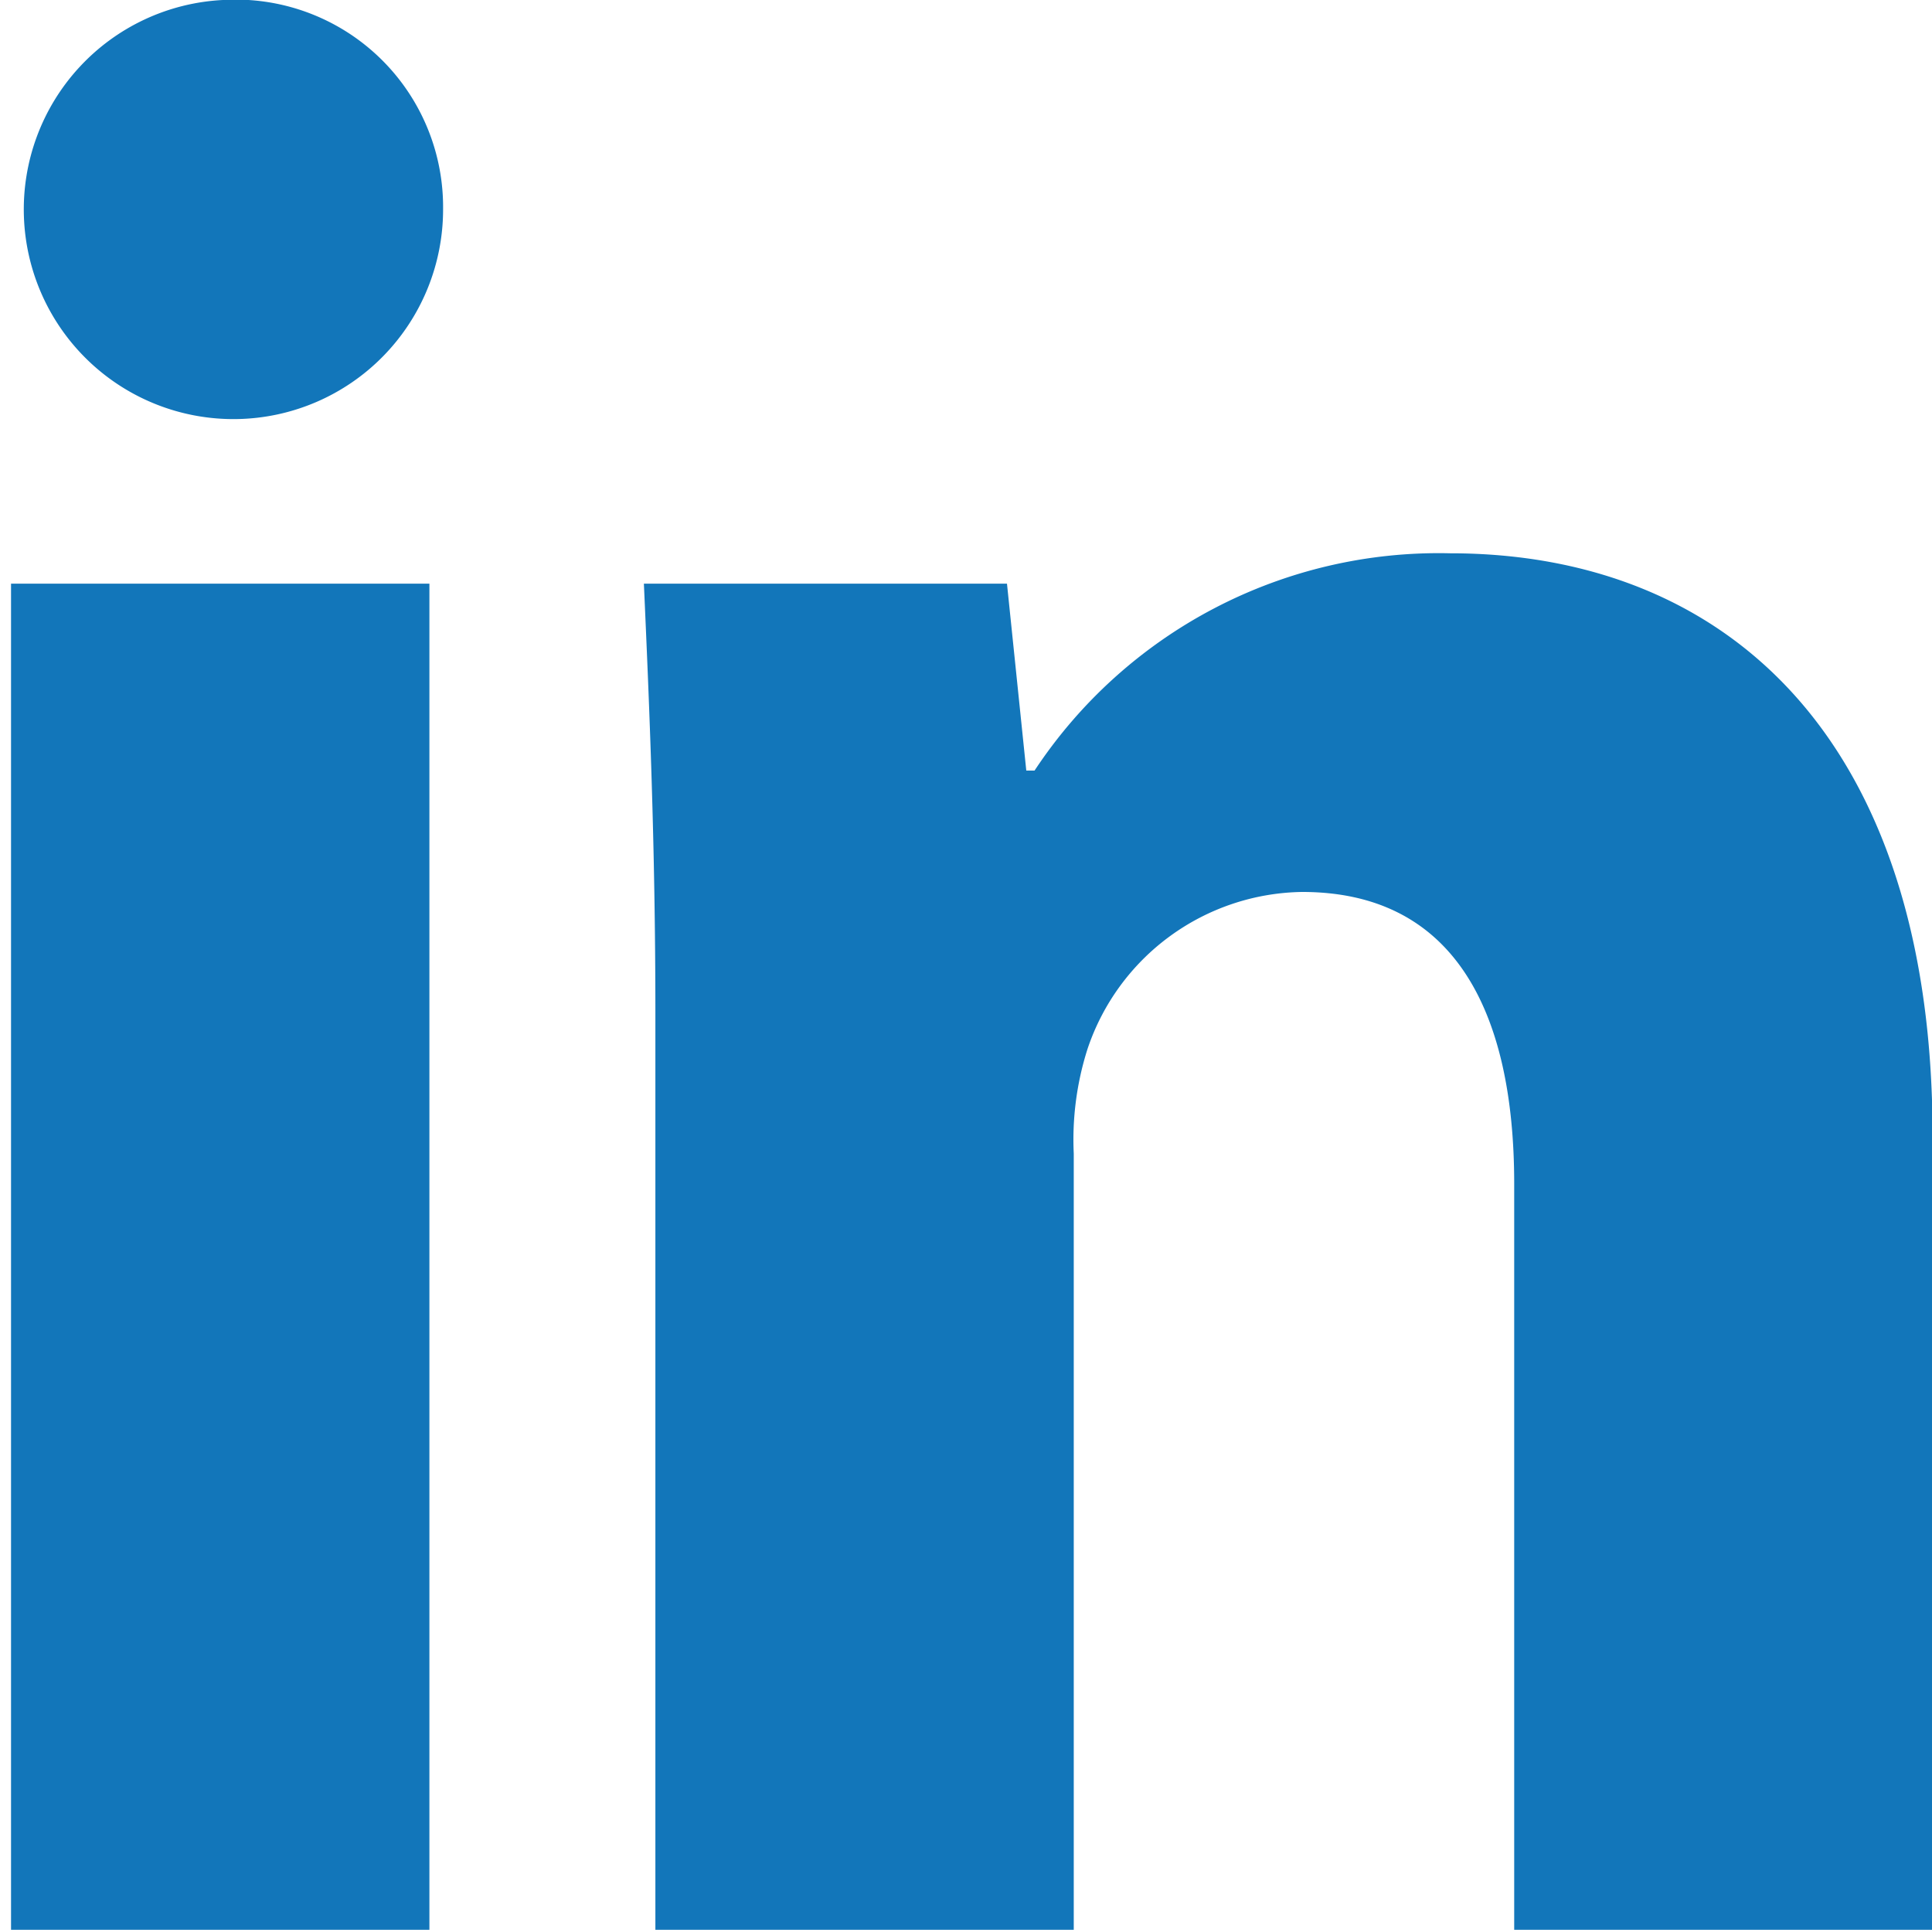
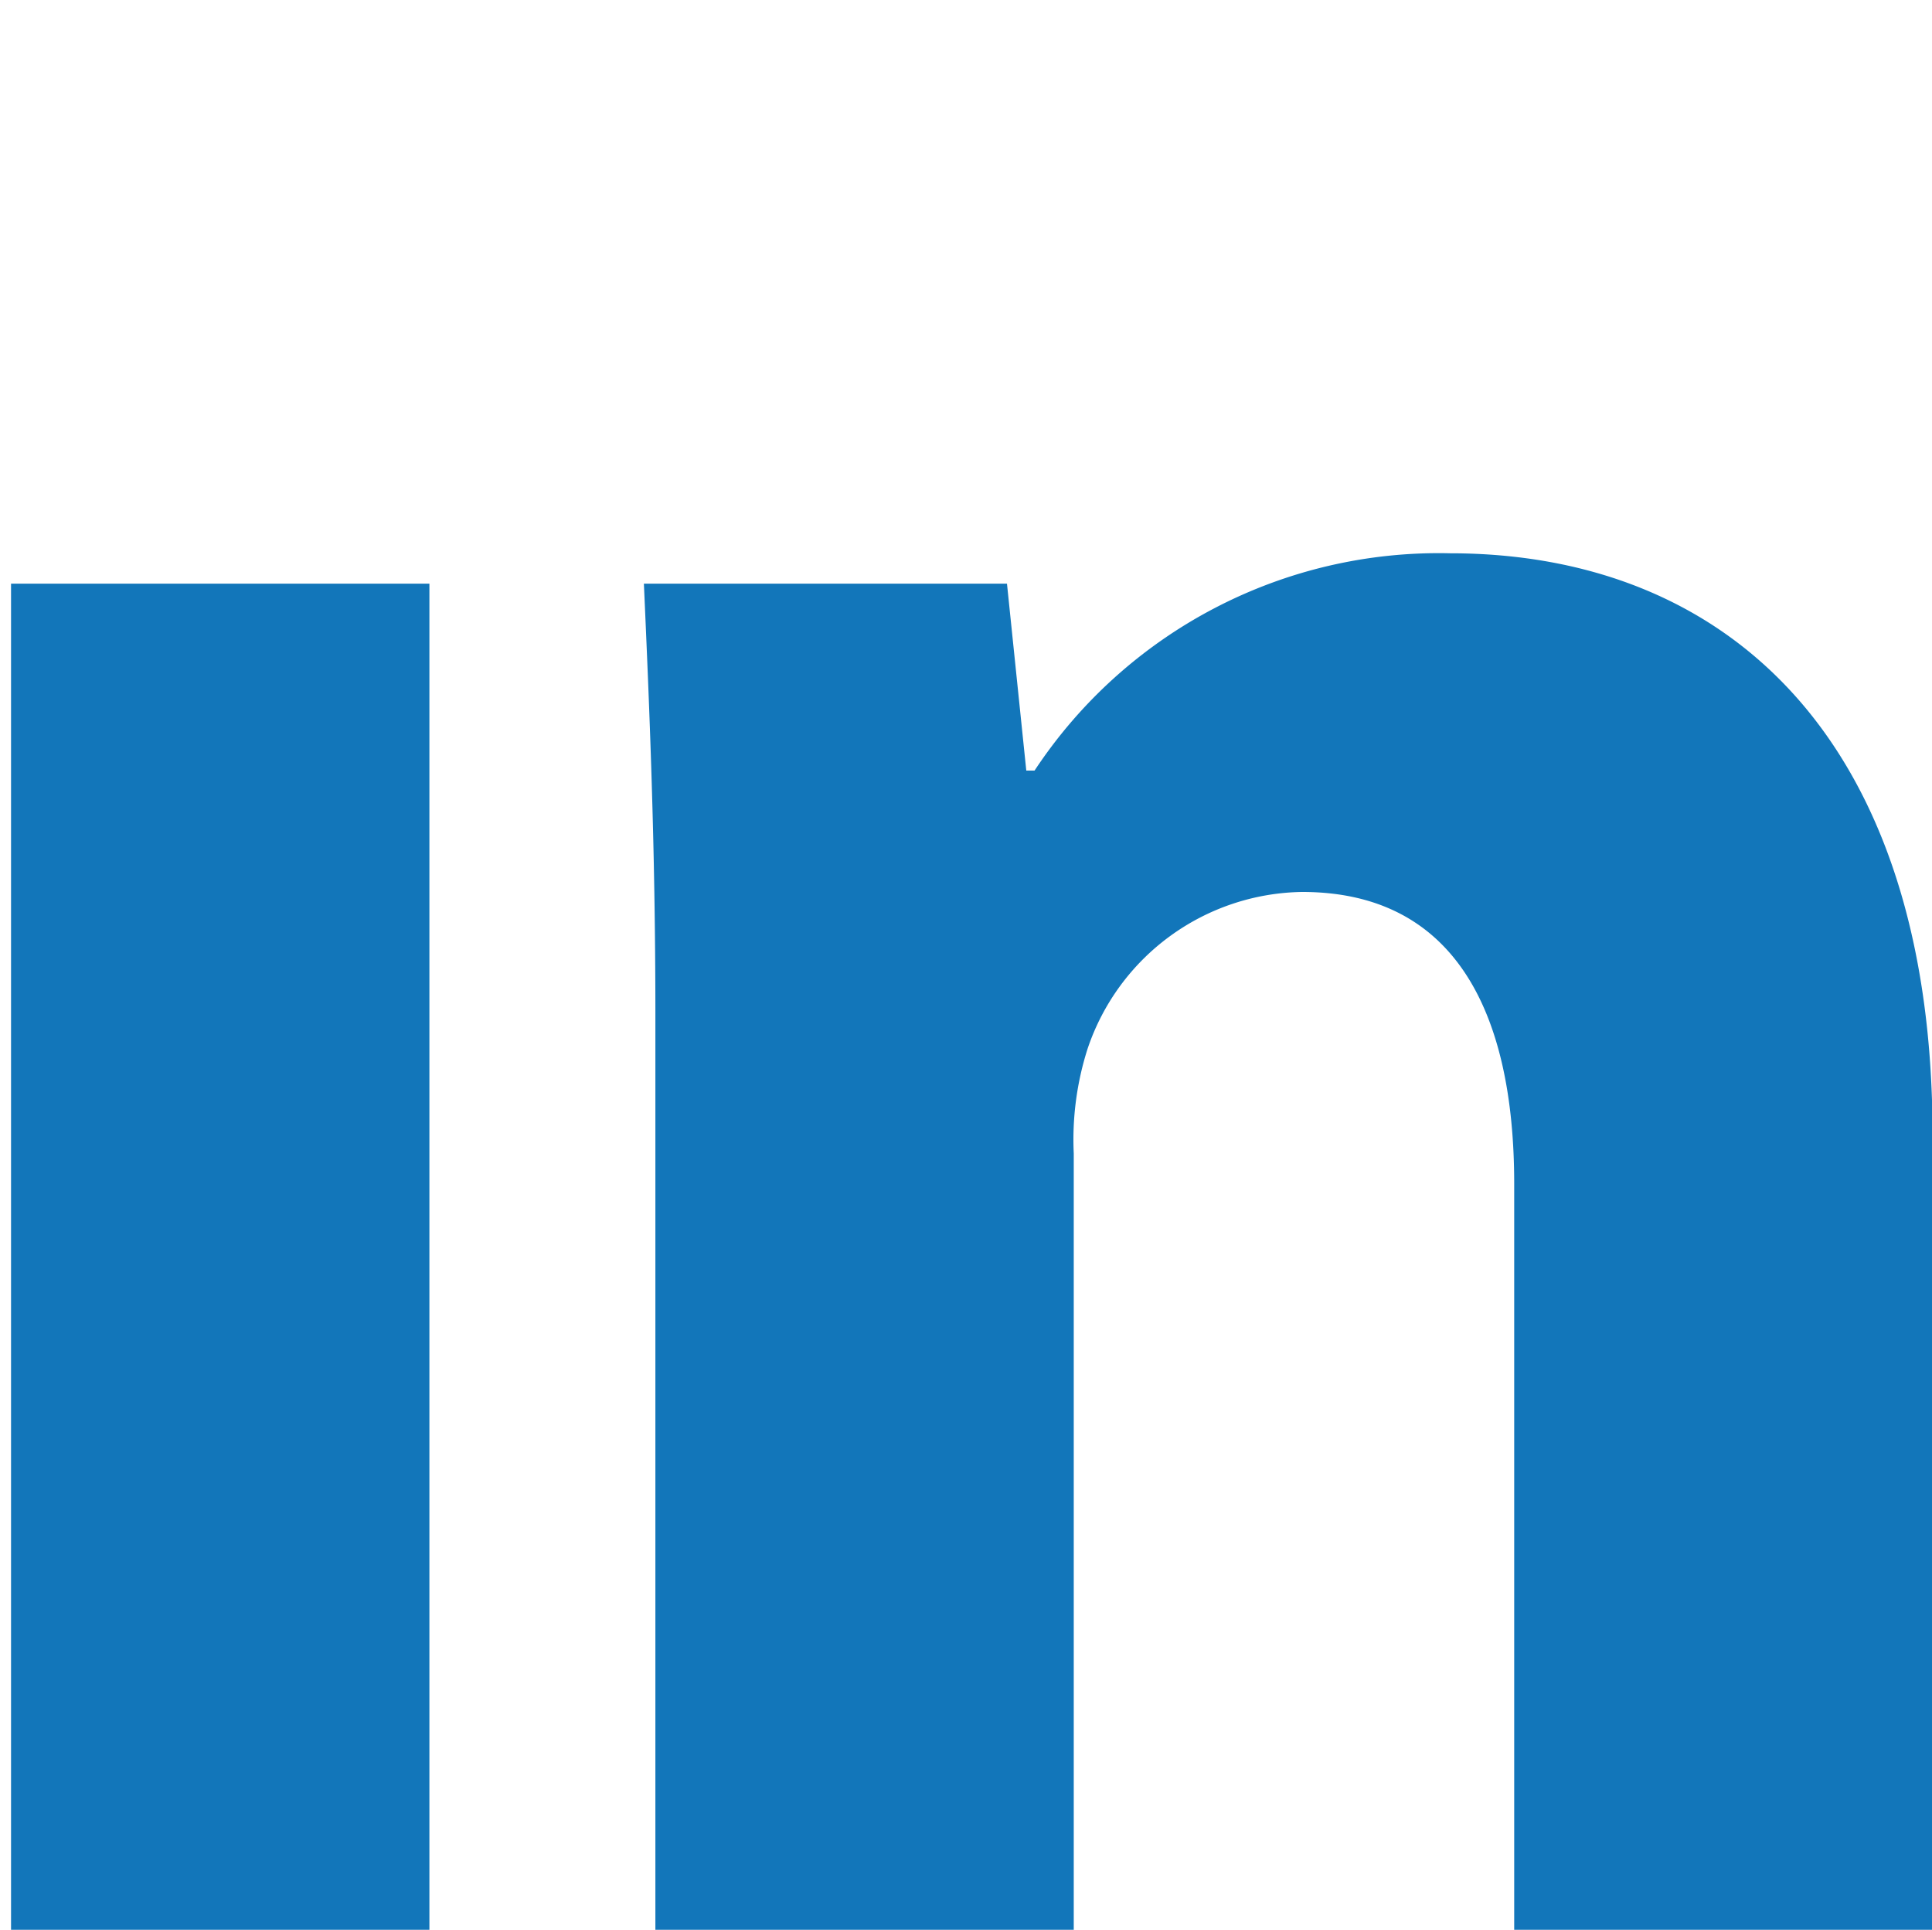
<svg xmlns="http://www.w3.org/2000/svg" width="16.809" height="16.787" viewBox="0 0 16.809 16.787">
  <g id="Group_3" data-name="Group 3" transform="translate(-956.342 -432.045)">
    <rect id="Rectangle_5" data-name="Rectangle 5" width="3.64" height="11.71" transform="translate(956.438 437.122)" fill="#1276ba" />
-     <path id="Path_6" data-name="Path 6" d="M958.281,432.045a1.824,1.824,0,1,0,1.916,1.819A1.805,1.805,0,0,0,958.281,432.045Z" fill="#1276ba" />
    <path id="Path_7" data-name="Path 7" d="M968.958,436.858a4.215,4.215,0,0,0-3.615,1.89h-.072l-.168-1.626h-3.159c.047,1.053.1,2.275.1,3.736v7.974h3.64v-6.753a2.592,2.592,0,0,1,.12-.91,2,2,0,0,1,1.867-1.365c1.317,0,1.845,1.03,1.845,2.539v6.489h3.64v-6.92C973.151,438.463,971.356,436.858,968.958,436.858Z" fill="#1276ba" />
  </g>
</svg>